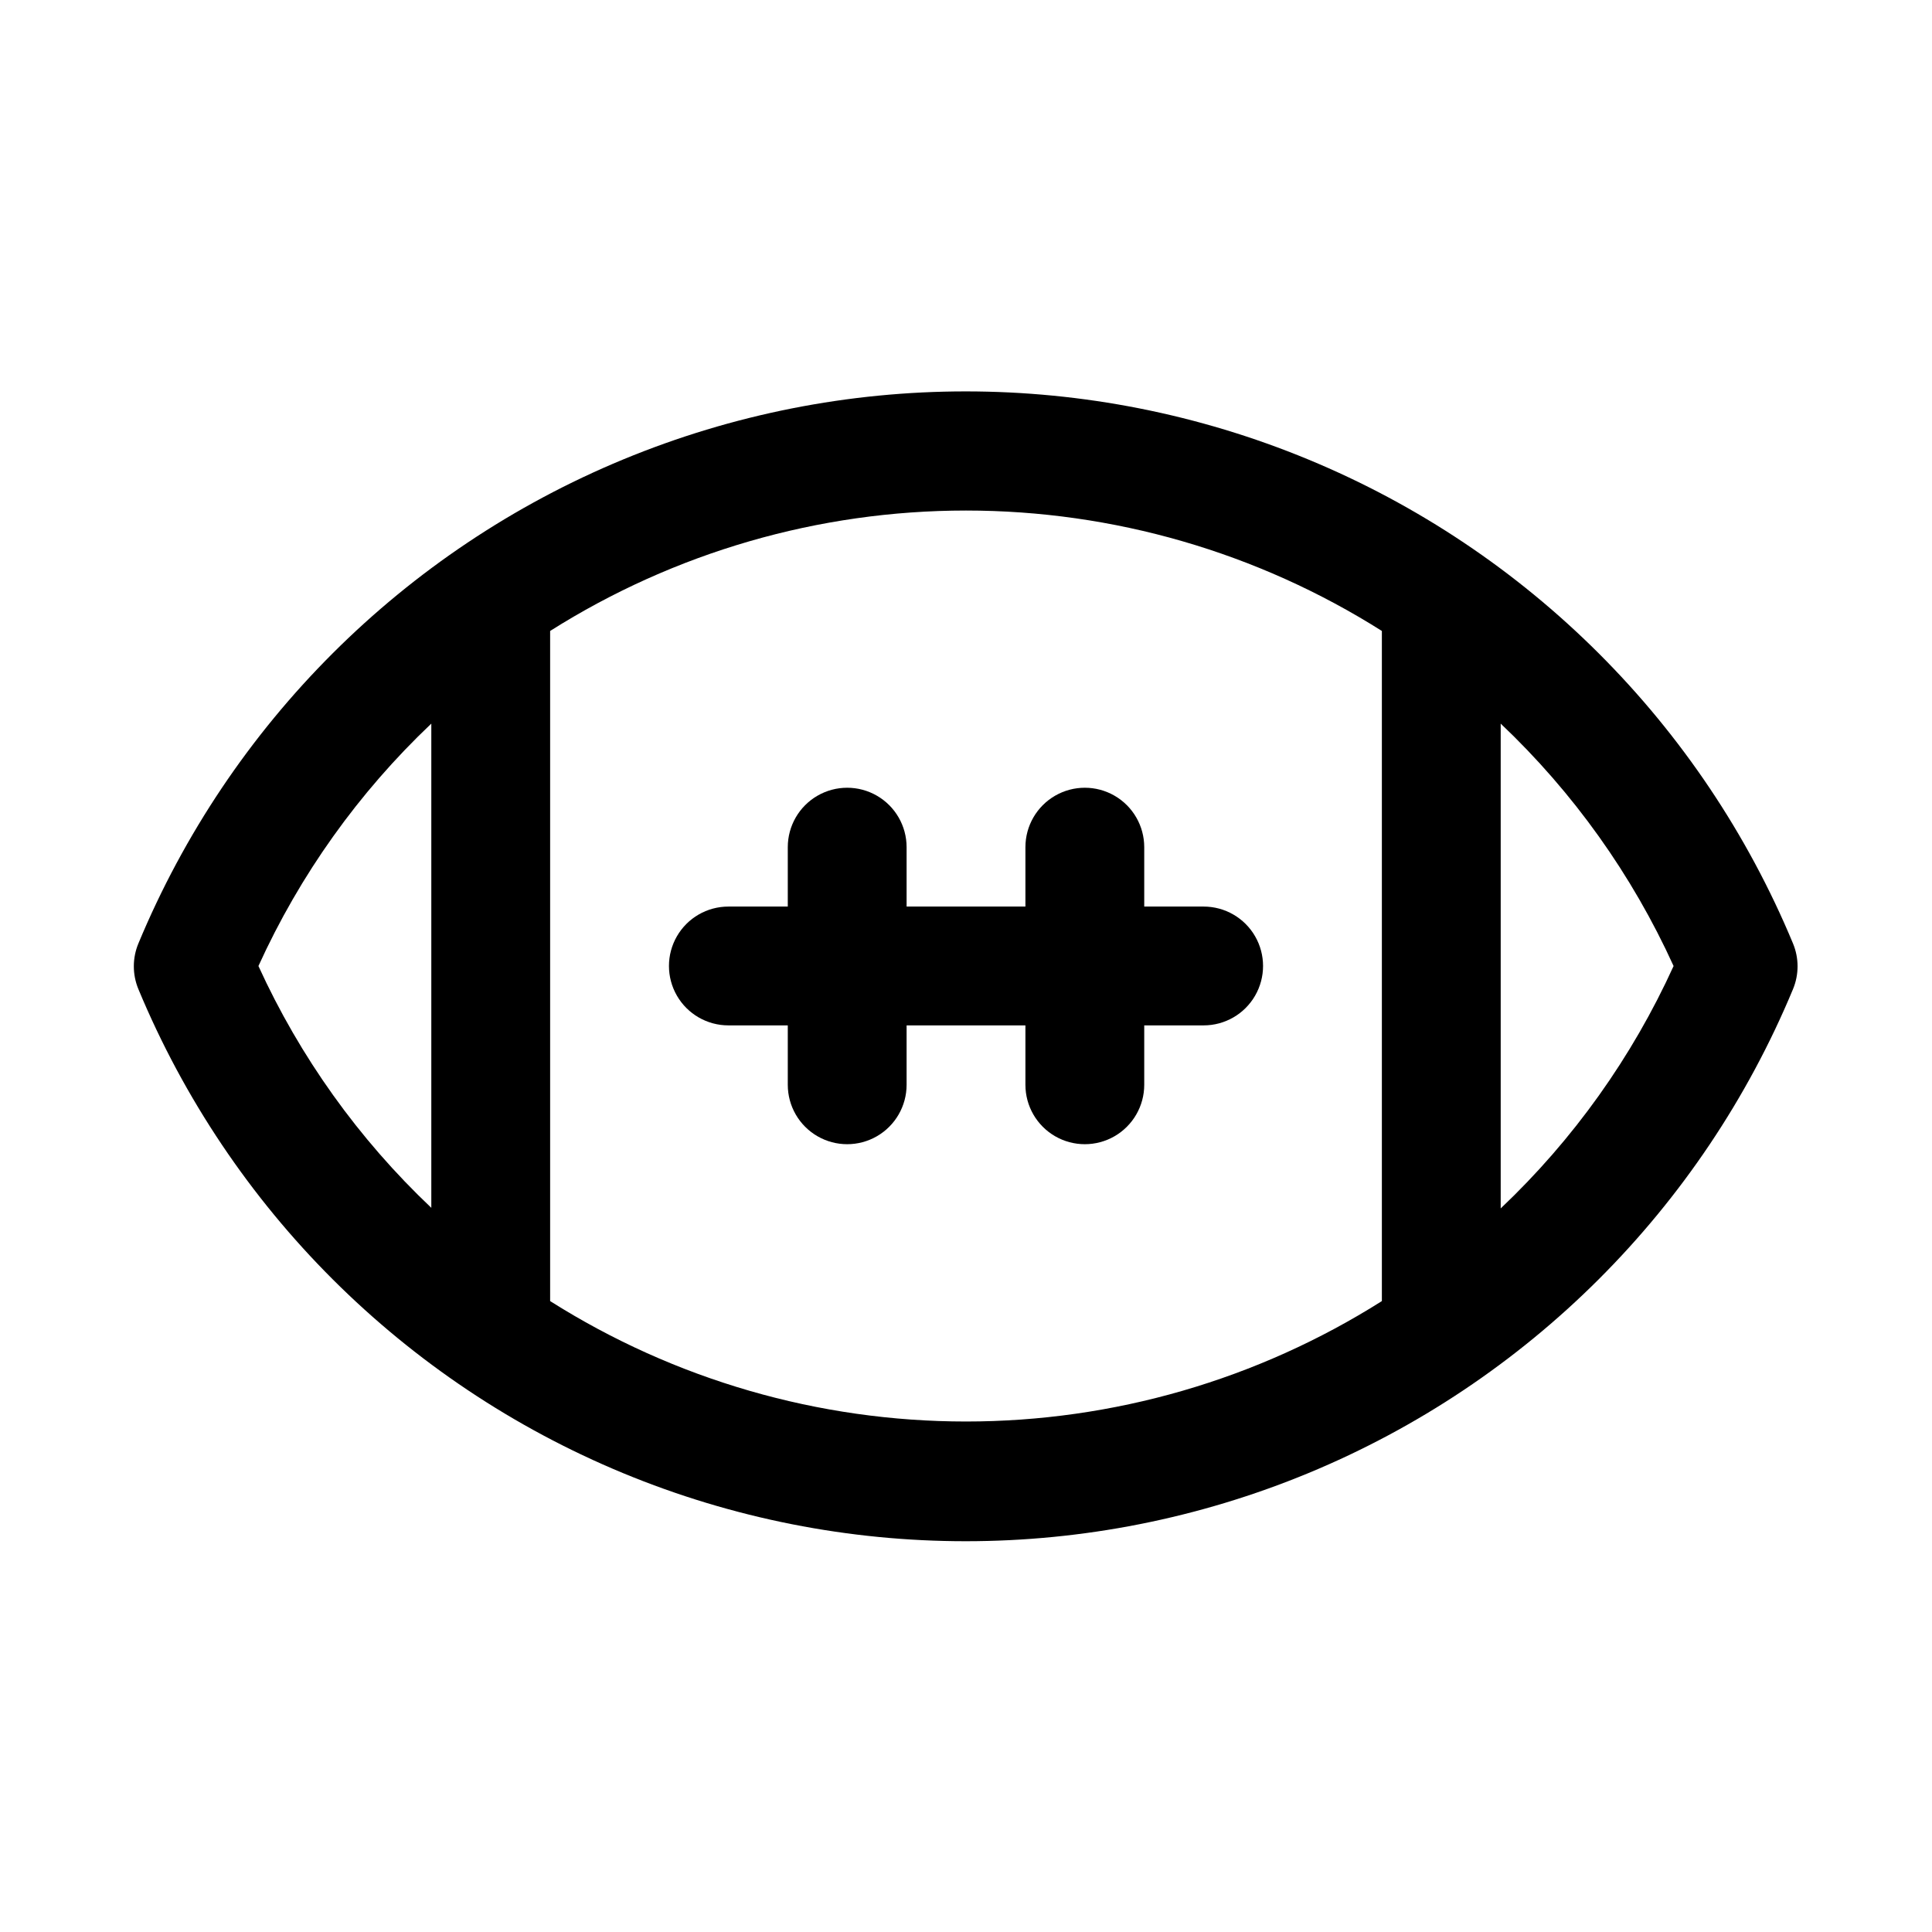
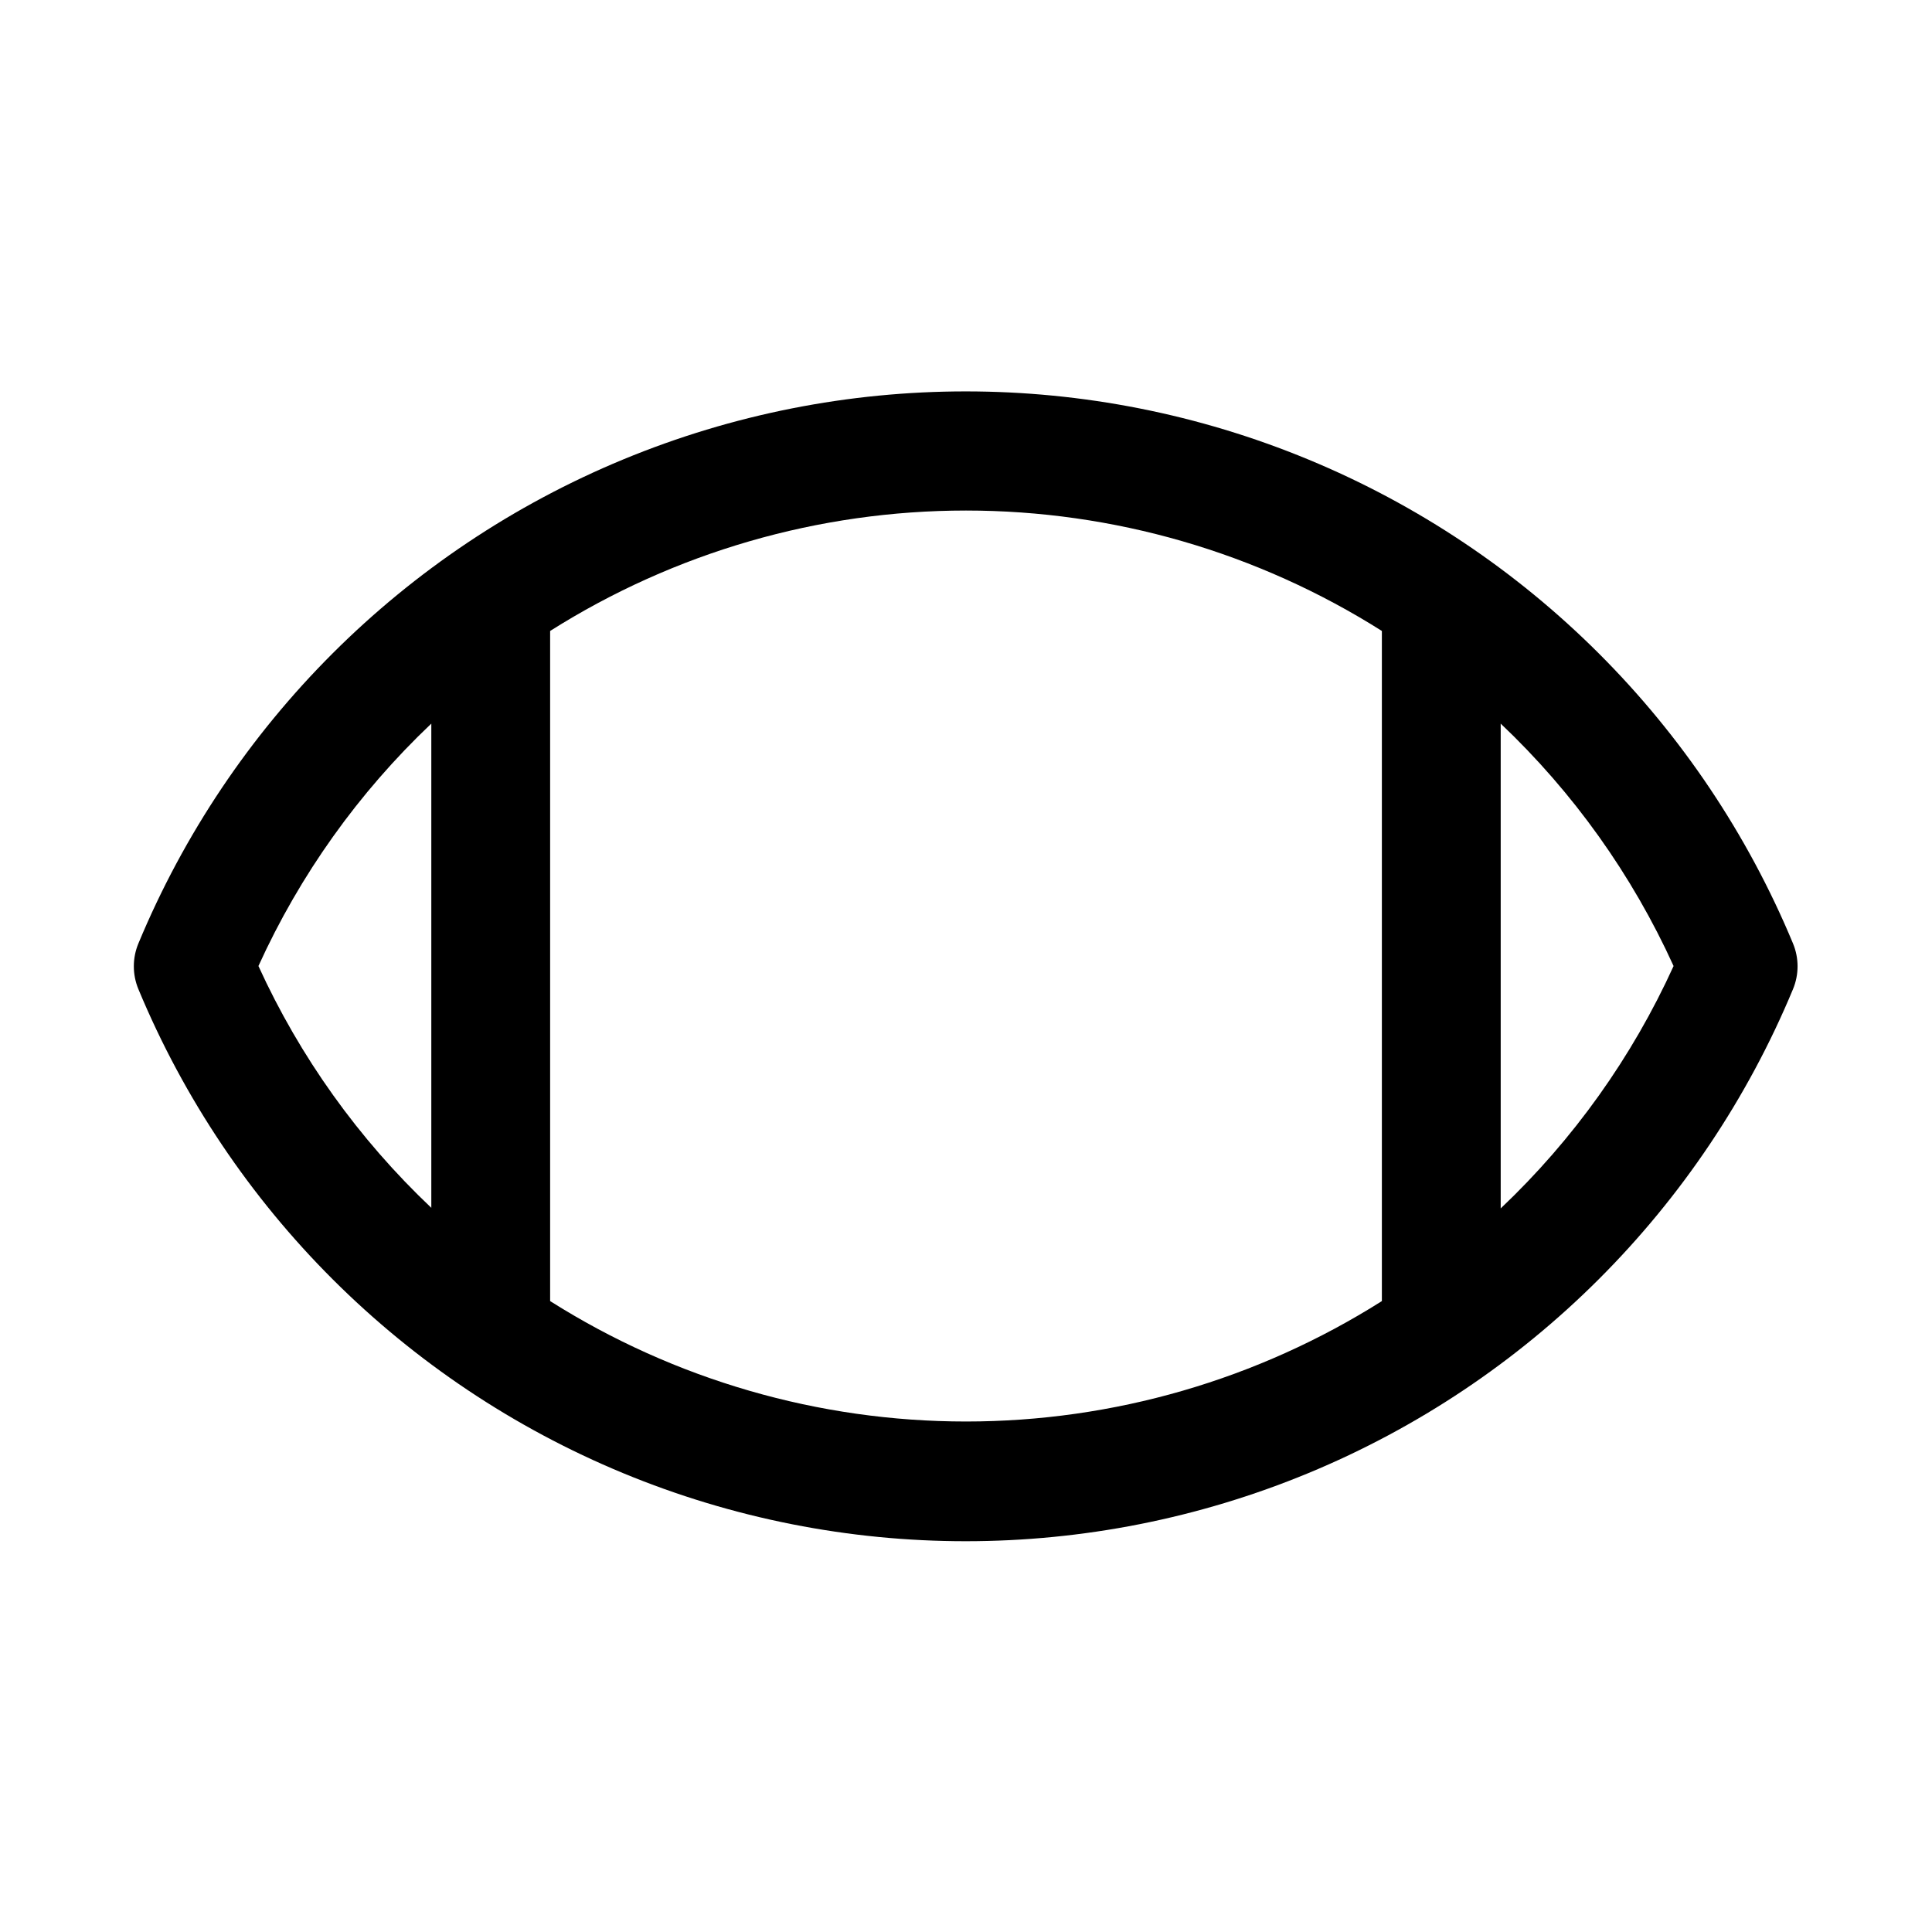
<svg xmlns="http://www.w3.org/2000/svg" fill="#000000" width="800px" height="800px" version="1.1" viewBox="144 144 512 512">
  <g>
    <path d="m619.16 394.02c-24.145-58.082-70.348-104.21-128.47-128.26-58.121-24.047-123.41-24.047-181.54 0-58.121 24.047-104.32 70.176-128.47 128.26-1.617 3.879-1.617 8.242 0 12.125 24.145 58.082 70.348 104.21 128.47 128.26 58.121 24.047 123.41 24.047 181.54 0 58.121-24.047 104.32-70.176 128.47-128.26 1.617-3.883 1.617-8.246 0-12.125zm-406.67 5.984c10.988-24.168 26.543-45.977 45.812-64.238v128.32c-19.25-18.215-34.809-39.973-45.812-64.078zm77.301 88.797v-177.59c32.98-20.848 71.195-31.914 110.21-31.914s77.23 11.066 110.21 31.914v177.59c-32.977 20.848-71.191 31.914-110.21 31.914s-77.23-11.066-110.21-31.914zm251.91-24.562v-128.47c19.27 18.262 34.824 40.07 45.816 64.238-10.992 24.164-26.547 45.977-45.816 64.234z" />
-     <path d="m462.98 384.25h-15.746v-15.742c0-5.625-3-10.824-7.871-13.637s-10.875-2.812-15.746 0c-4.871 2.812-7.871 8.012-7.871 13.637v15.742h-31.488v-15.742c0-5.625-3-10.824-7.871-13.637-4.871-2.812-10.875-2.812-15.746 0-4.871 2.812-7.871 8.012-7.871 13.637v15.742h-15.742c-5.625 0-10.824 3-13.637 7.871s-2.812 10.875 0 15.746 8.012 7.871 13.637 7.871h15.742v15.746c0 5.625 3 10.82 7.871 13.633 4.871 2.812 10.875 2.812 15.746 0 4.871-2.812 7.871-8.008 7.871-13.633v-15.746h31.488v15.746c0 5.625 3 10.82 7.871 13.633 4.871 2.812 10.875 2.812 15.746 0s7.871-8.008 7.871-13.633v-15.746h15.746c5.621 0 10.82-3 13.633-7.871s2.812-10.875 0-15.746-8.012-7.871-13.633-7.871z" />
  </g>
</svg>